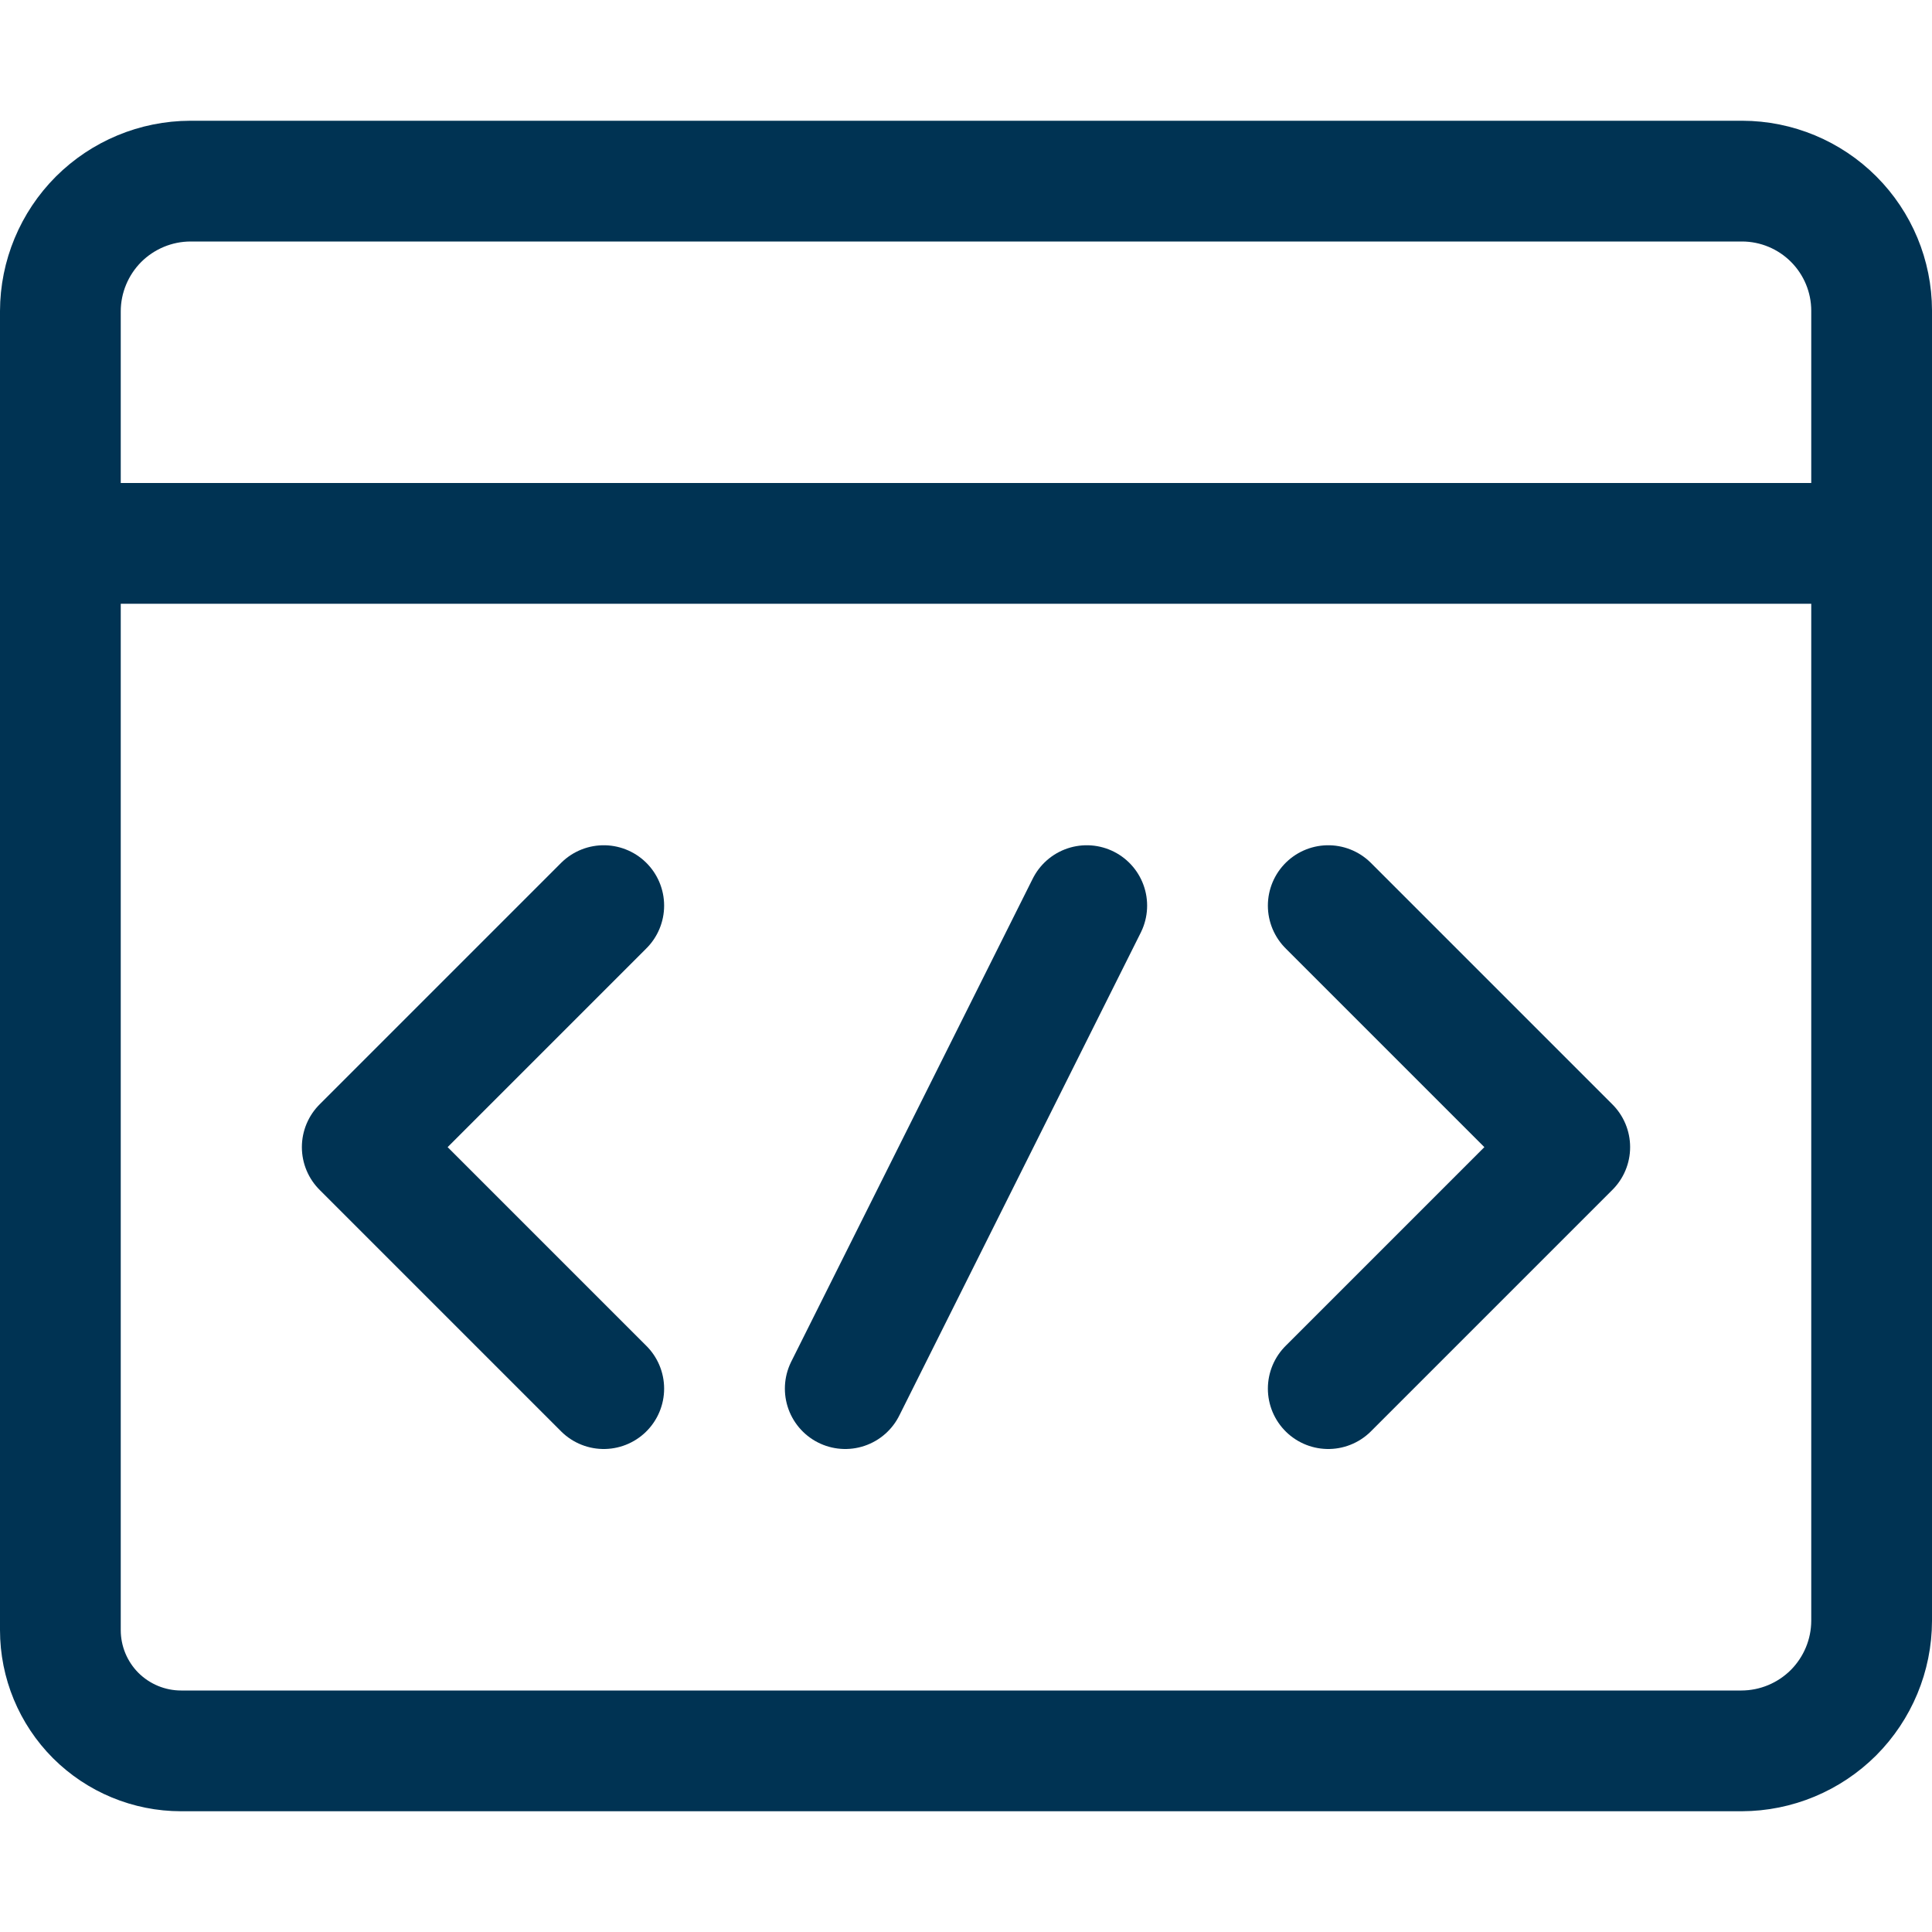
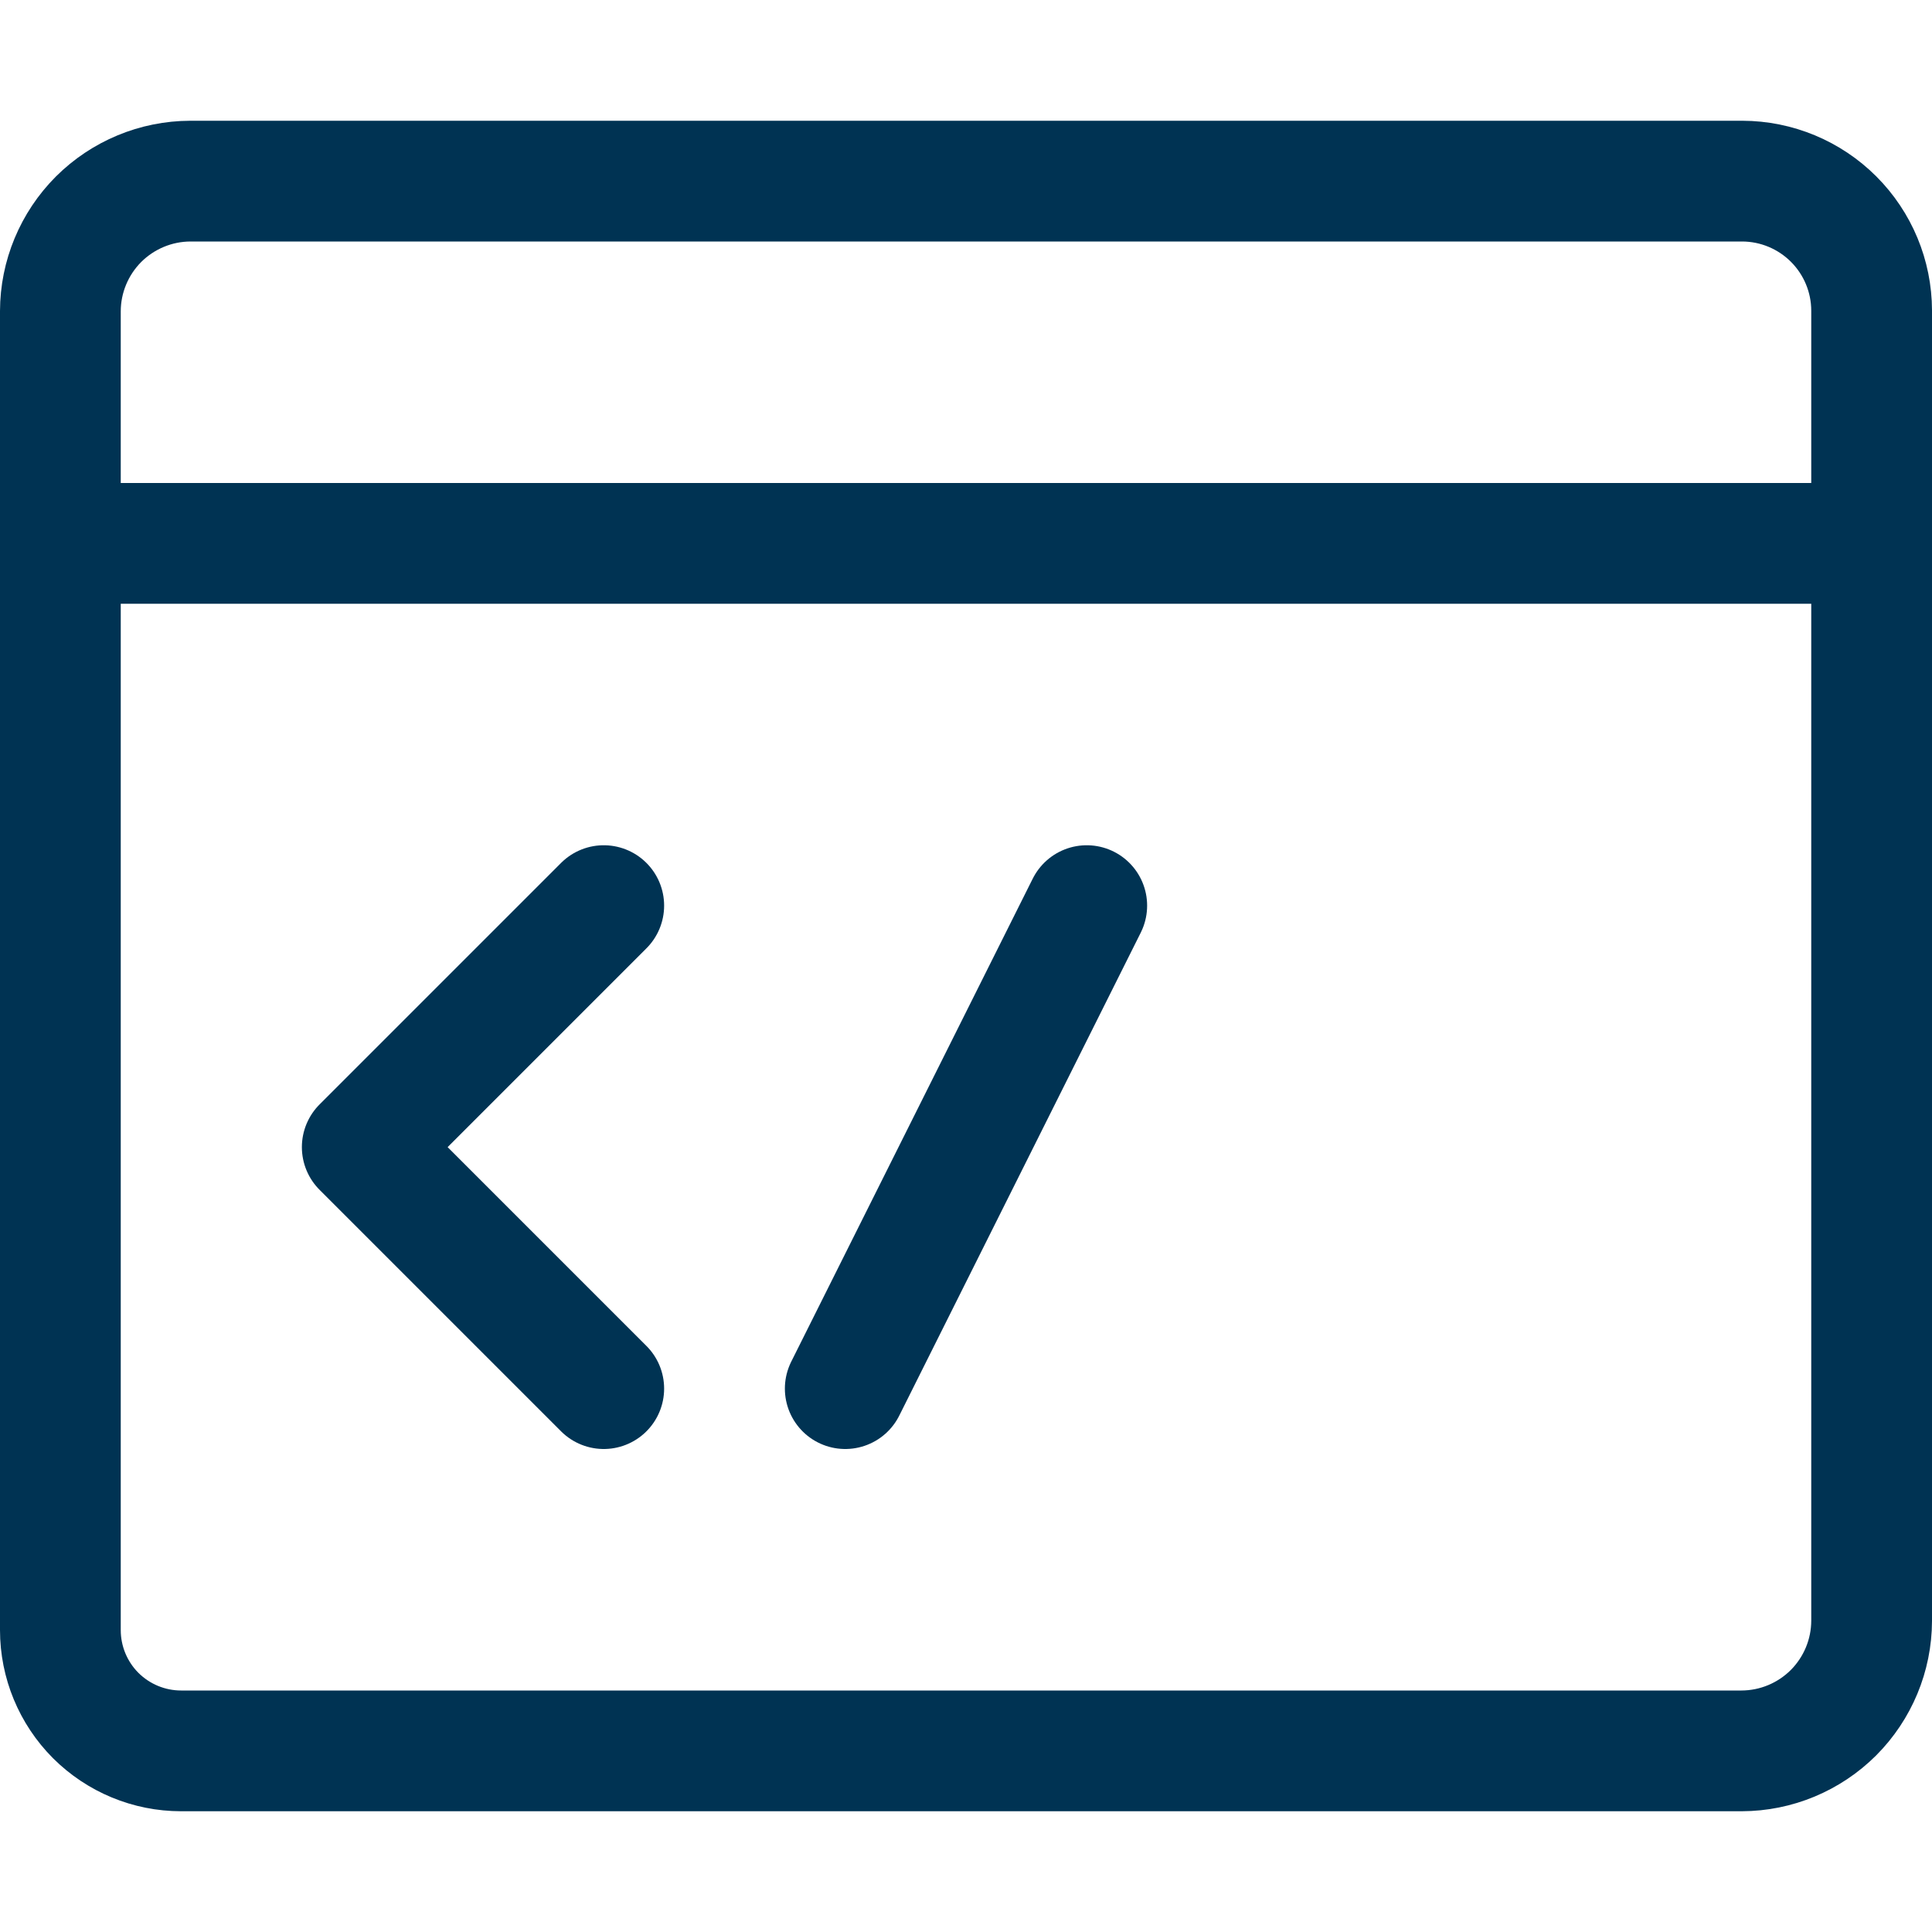
<svg xmlns="http://www.w3.org/2000/svg" width="24" height="24" viewBox="0 0 24 24" fill="none">
  <path vector-effect="non-scaling-stroke" d="M2.25 21.75C1.852 21.75 1.471 21.592 1.189 21.311C0.908 21.029 0.75 20.648 0.75 20.25V3.865C0.751 3.437 0.922 3.027 1.224 2.724C1.527 2.422 1.937 2.251 2.365 2.25H21.643C22.069 2.251 22.477 2.421 22.778 2.722C23.079 3.023 23.249 3.431 23.25 3.857V20.135C23.249 20.563 23.078 20.973 22.776 21.276C22.473 21.578 22.063 21.749 21.635 21.75H2.25Z" stroke="#003353" stroke-width="1.5" stroke-linecap="round" stroke-linejoin="round" />
  <path vector-effect="non-scaling-stroke" d="M23.25 6.75H0.75" stroke="#003353" stroke-width="1.5" stroke-linecap="round" stroke-linejoin="round" />
-   <path vector-effect="non-scaling-stroke" d="M16.5 11.25L19.5 14.25L16.5 17.25" stroke="#003353" stroke-width="1.5" stroke-linecap="round" stroke-linejoin="round" />
  <path vector-effect="non-scaling-stroke" d="M7.5 11.25L4.5 14.25L7.5 17.25" stroke="#003353" stroke-width="1.5" stroke-linecap="round" stroke-linejoin="round" />
  <path vector-effect="non-scaling-stroke" d="M13.5 11.25L10.5 17.25" stroke="#003353" stroke-width="1.5" stroke-linecap="round" stroke-linejoin="round" />
</svg>